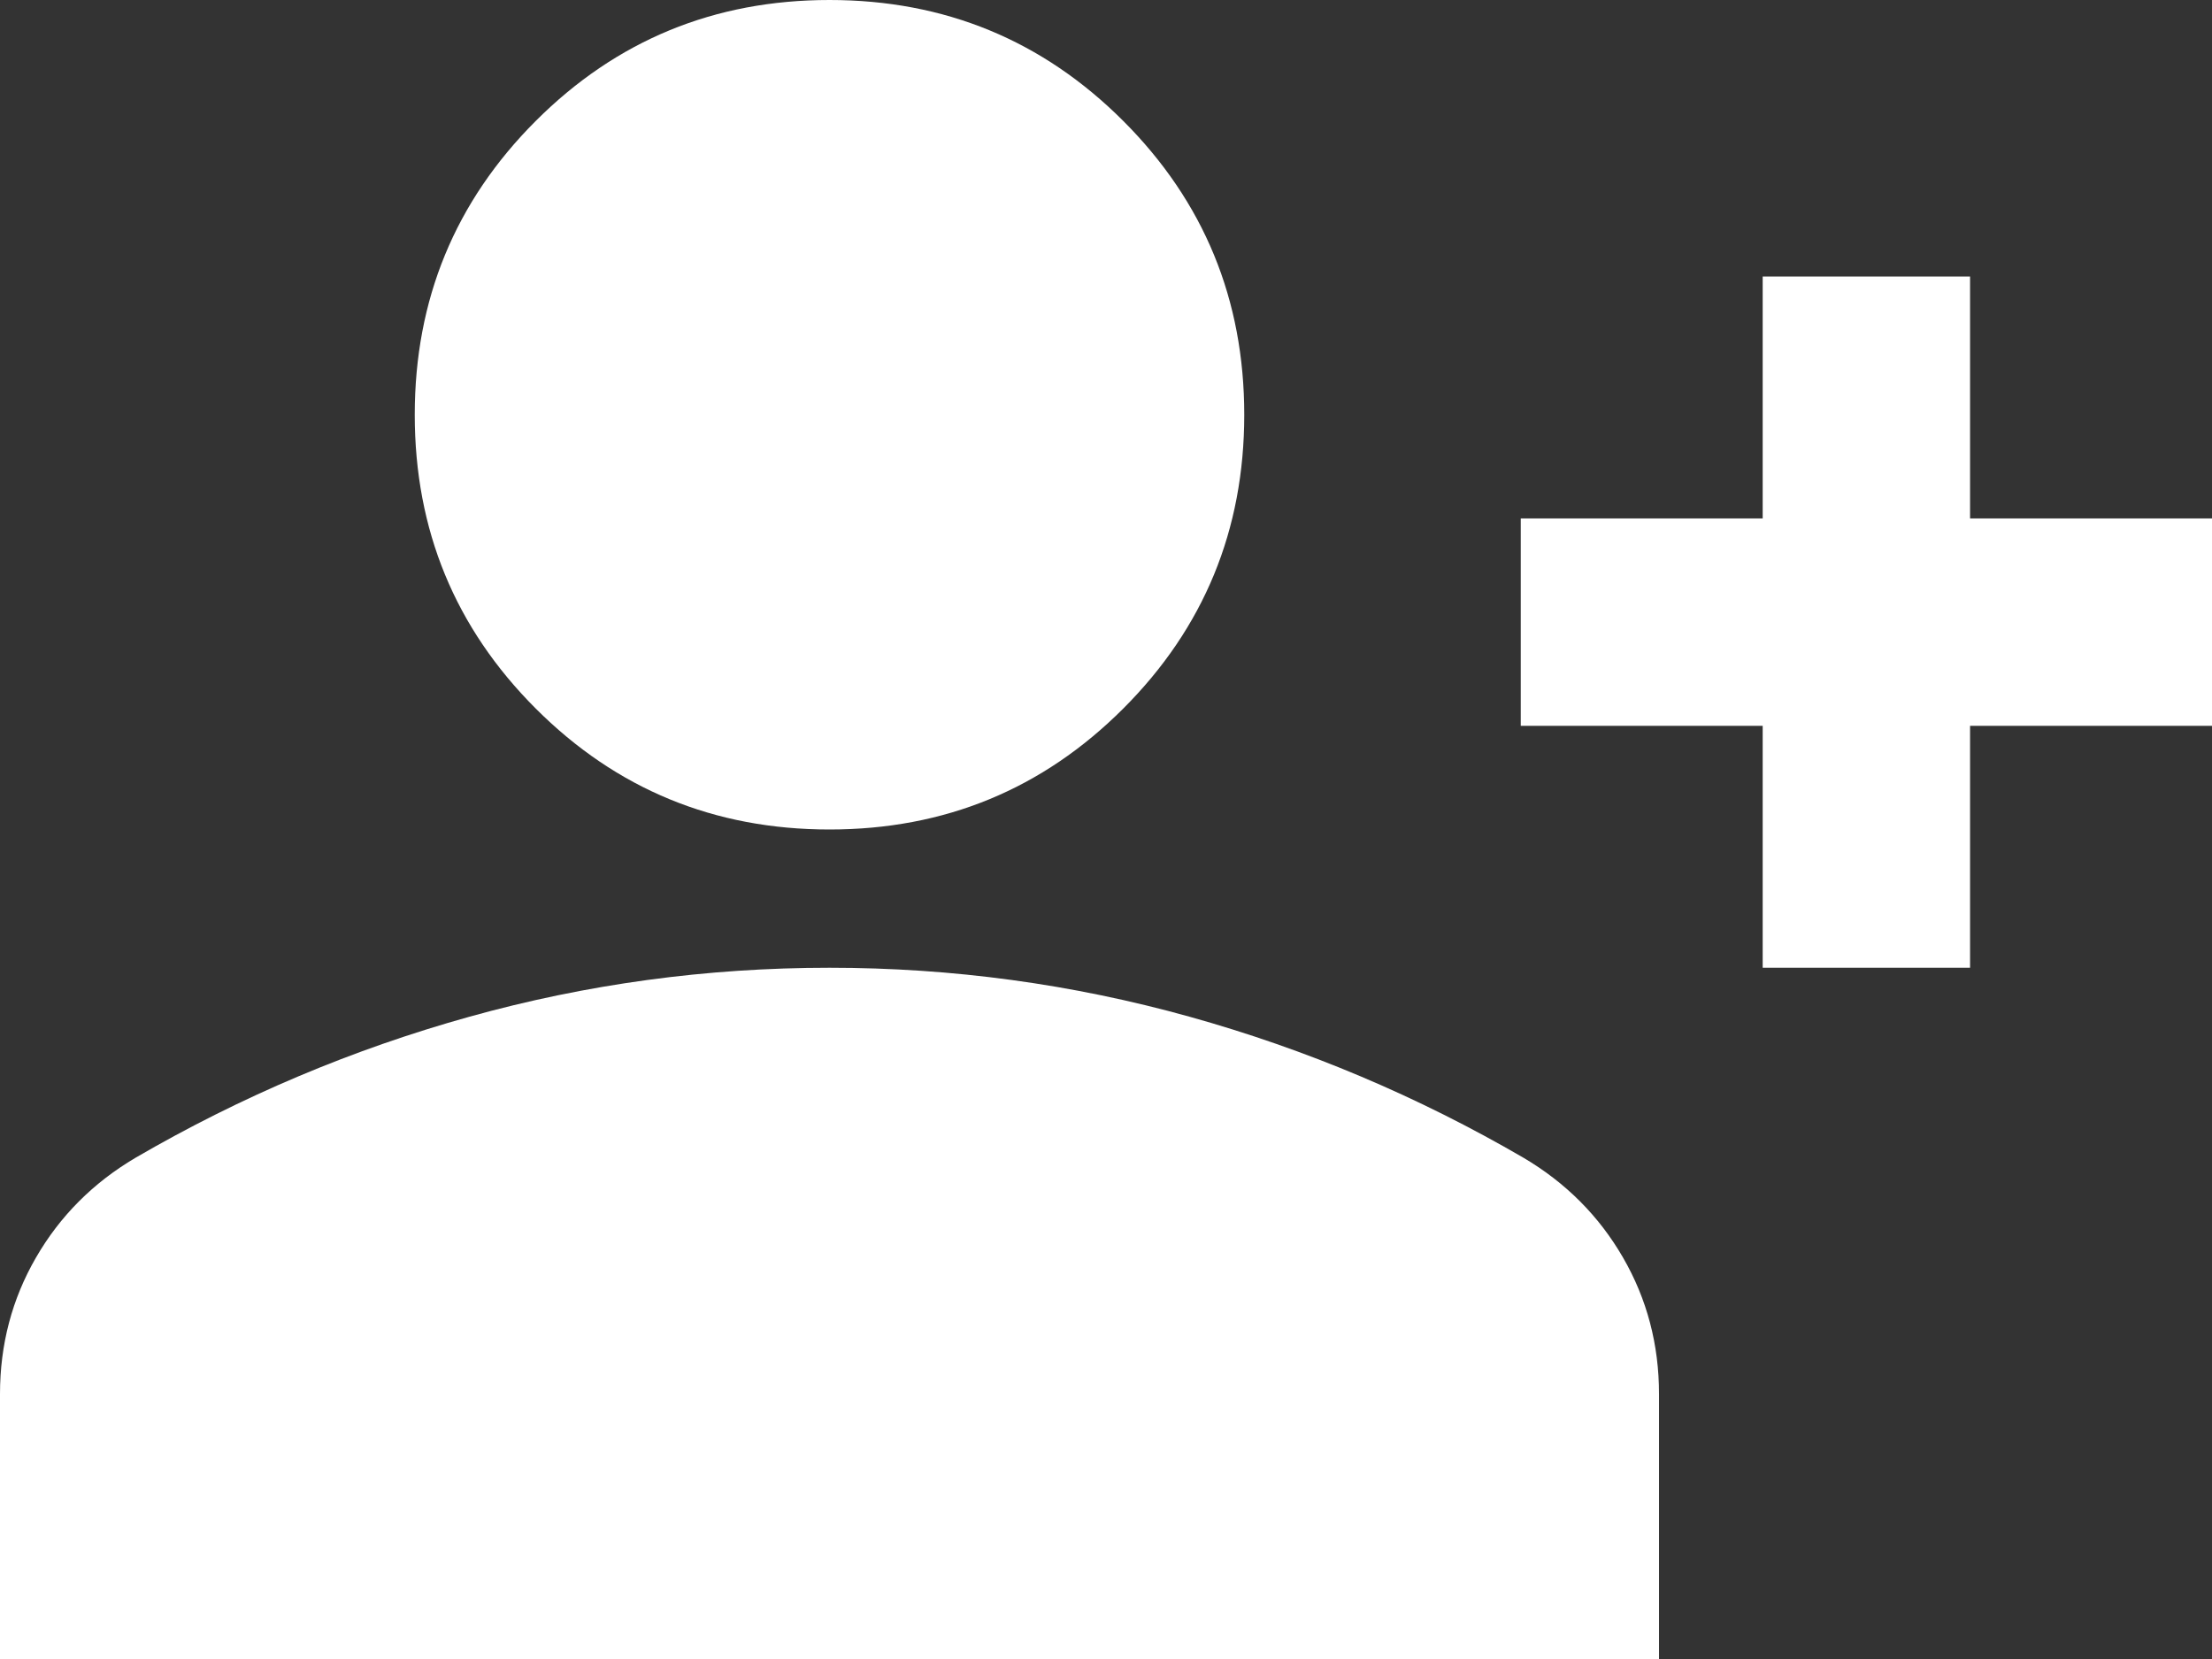
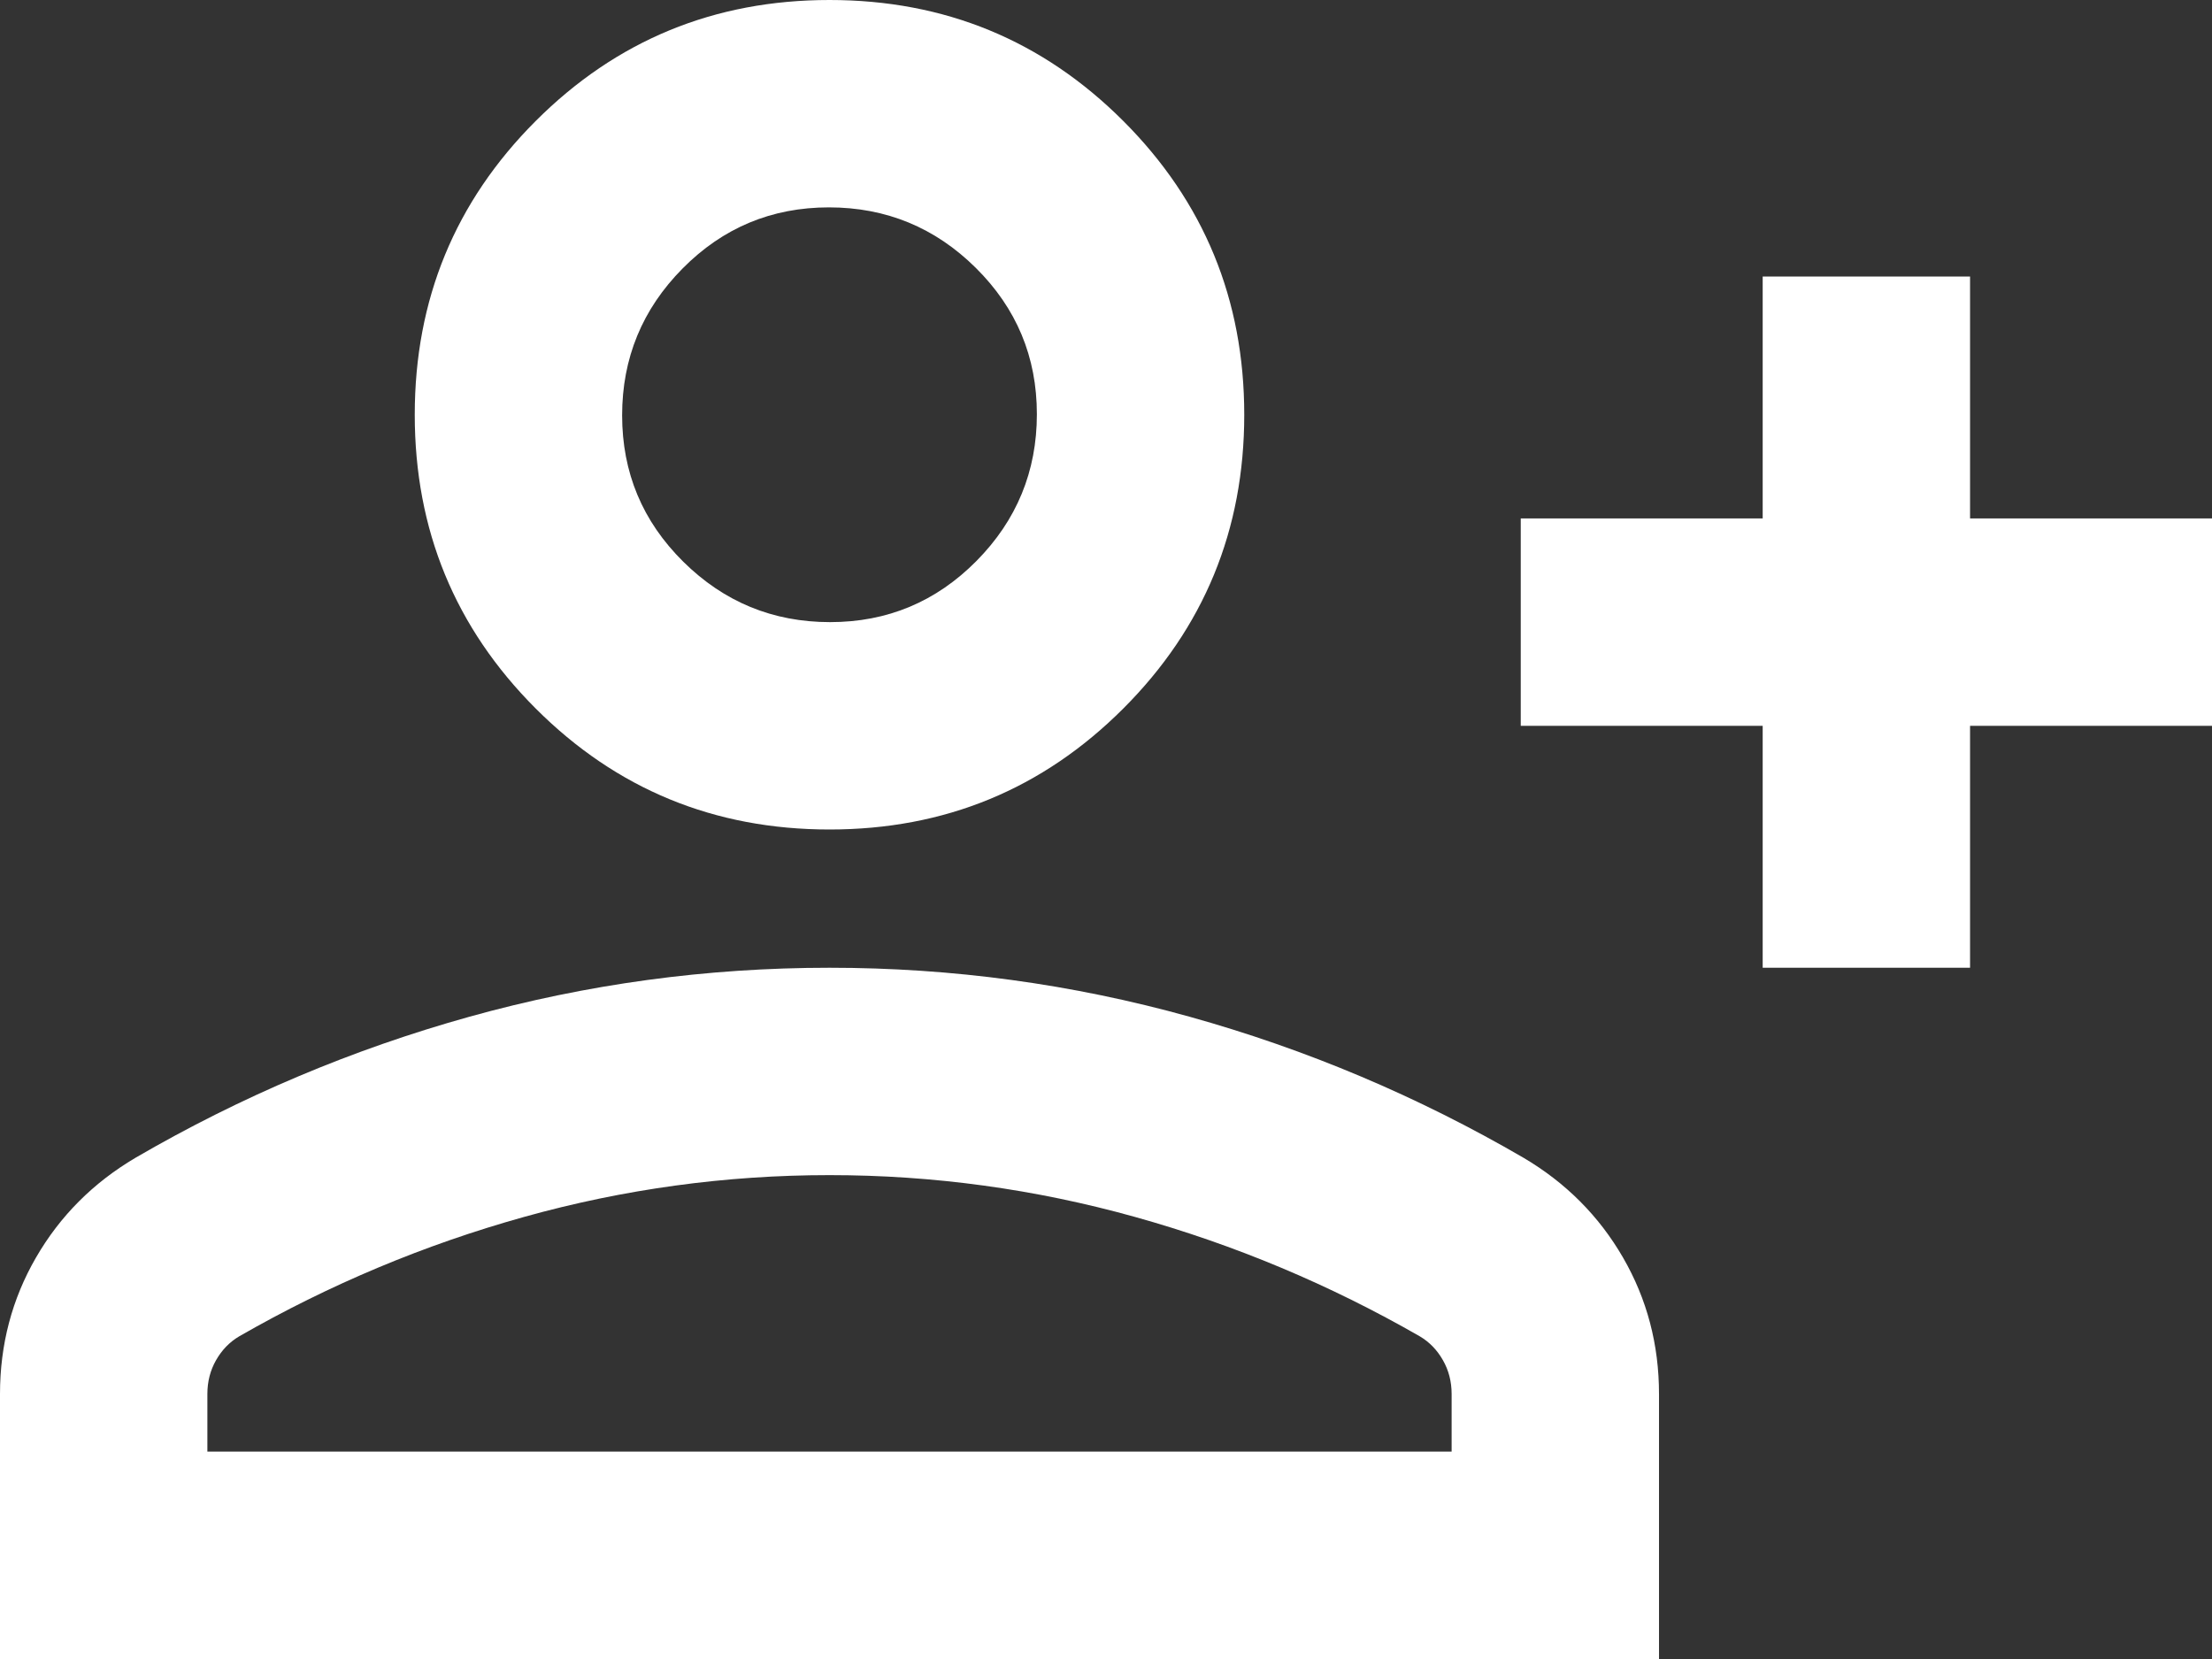
<svg xmlns="http://www.w3.org/2000/svg" xmlns:ns1="http://sodipodi.sourceforge.net/DTD/sodipodi-0.dtd" xmlns:ns2="http://www.inkscape.org/namespaces/inkscape" height="12" viewBox="0 -960 768 576" width="16" fill="#ffffff" version="1.1" id="svg496" ns1:docname="mat_icon_person_add.svg" ns2:version="1.2.2 (b0a84865, 2022-12-01)">
  <rect x="0" y="-960" width="768" height="576" fill="#333333" stroke="none" />
  <defs id="defs500" />
  <ns1:namedview id="namedview498" pagecolor="#ffffff" bordercolor="#000000" borderopacity="0.25" ns2:showpageshadow="2" ns2:pageopacity="0.0" ns2:pagecheckerboard="0" ns2:deskcolor="#d1d1d1" showgrid="false" ns2:zoom="28.051434" ns2:cx="6.2741891" ns2:cy="5.5255643" ns2:window-width="1309" ns2:window-height="498" ns2:window-x="70" ns2:window-y="38" ns2:window-maximized="0" ns2:current-layer="svg496" />
-   <path d="m 612,-624 v -84 h -84 v -72 h 84 v -84 h 72 v 84 h 84 v 72 h -84 v 84 z m -324,-48 q -60,0 -102,-42 -42,-42 -42,-102 0,-60 42,-102 42,-42 102,-42 60,0 102,42 42,42 42,102 0,60 -42,102 -42,42 -102,42 z M 0,-384 v -92 Q 0,-501.78 12.5,-523.39 25,-545 47,-558 q 55,-32 116,-49 61,-17 125,-17 64,0 125,17 61,17 116,49 22,13 34.5,34.61 12.5,21.61 12.5,47.39 v 92 z m 72,-72 h 432 v -20 q 0,-6.47 -3.03,-11.76 -3.02,-5.3 -7.97,-8.24 -47,-27 -99,-41.5 -52,-14.5 -106,-14.5 -54,0 -106,14.5 -52,14.5 -99,41.5 -4.95,2.94 -7.98,8.24 Q 72,-482.47 72,-476 Z m 216.21,-288 q 29.79,0 50.79,-21.21 21,-21.21 21,-51 0,-29.79 -21.21,-50.79 -21.21,-21 -51,-21 -29.79,0 -50.79,21.21 -21,21.21 -21,51 0,29.79 21.21,50.79 21.21,21 51,21 z M 288,-817 Z m 0,361 z" id="path494" style="fill:#ffffff" />
-   <circle style="fill:#ffffff;stroke:#ffffff;stroke-width:20.016;stroke-opacity:0" id="path903" cx="286.616" cy="-815.409" r="76.146" />
-   <rect style="fill:#ffffff;stroke:#ffffff;stroke-width:20.016;stroke-opacity:0" id="rect957" width="467.142" height="92.402" x="65.023" y="-539.059" />
-   <rect style="fill:#ffffff;stroke:#ffffff;stroke-width:20.016;stroke-opacity:0" id="rect959" width="241.271" height="66.735" x="171.114" y="-586.971" />
+   <path d="m 612,-624 v -84 h -84 v -72 h 84 v -84 h 72 v 84 h 84 v 72 h -84 v 84 z m -324,-48 q -60,0 -102,-42 -42,-42 -42,-102 0,-60 42,-102 42,-42 102,-42 60,0 102,42 42,42 42,102 0,60 -42,102 -42,42 -102,42 z M 0,-384 v -92 Q 0,-501.78 12.5,-523.39 25,-545 47,-558 q 55,-32 116,-49 61,-17 125,-17 64,0 125,17 61,17 116,49 22,13 34.5,34.61 12.5,21.61 12.5,47.39 v 92 z m 72,-72 h 432 v -20 q 0,-6.47 -3.03,-11.76 -3.02,-5.3 -7.97,-8.24 -47,-27 -99,-41.5 -52,-14.5 -106,-14.5 -54,0 -106,14.5 -52,14.5 -99,41.5 -4.95,2.94 -7.98,8.24 Q 72,-482.47 72,-476 Z m 216.21,-288 q 29.79,0 50.79,-21.21 21,-21.21 21,-51 0,-29.79 -21.21,-50.79 -21.21,-21 -51,-21 -29.79,0 -50.79,21.21 -21,21.21 -21,51 0,29.79 21.21,50.79 21.21,21 51,21 z M 288,-817 Z m 0,361 " id="path494" style="fill:#ffffff" />
</svg>